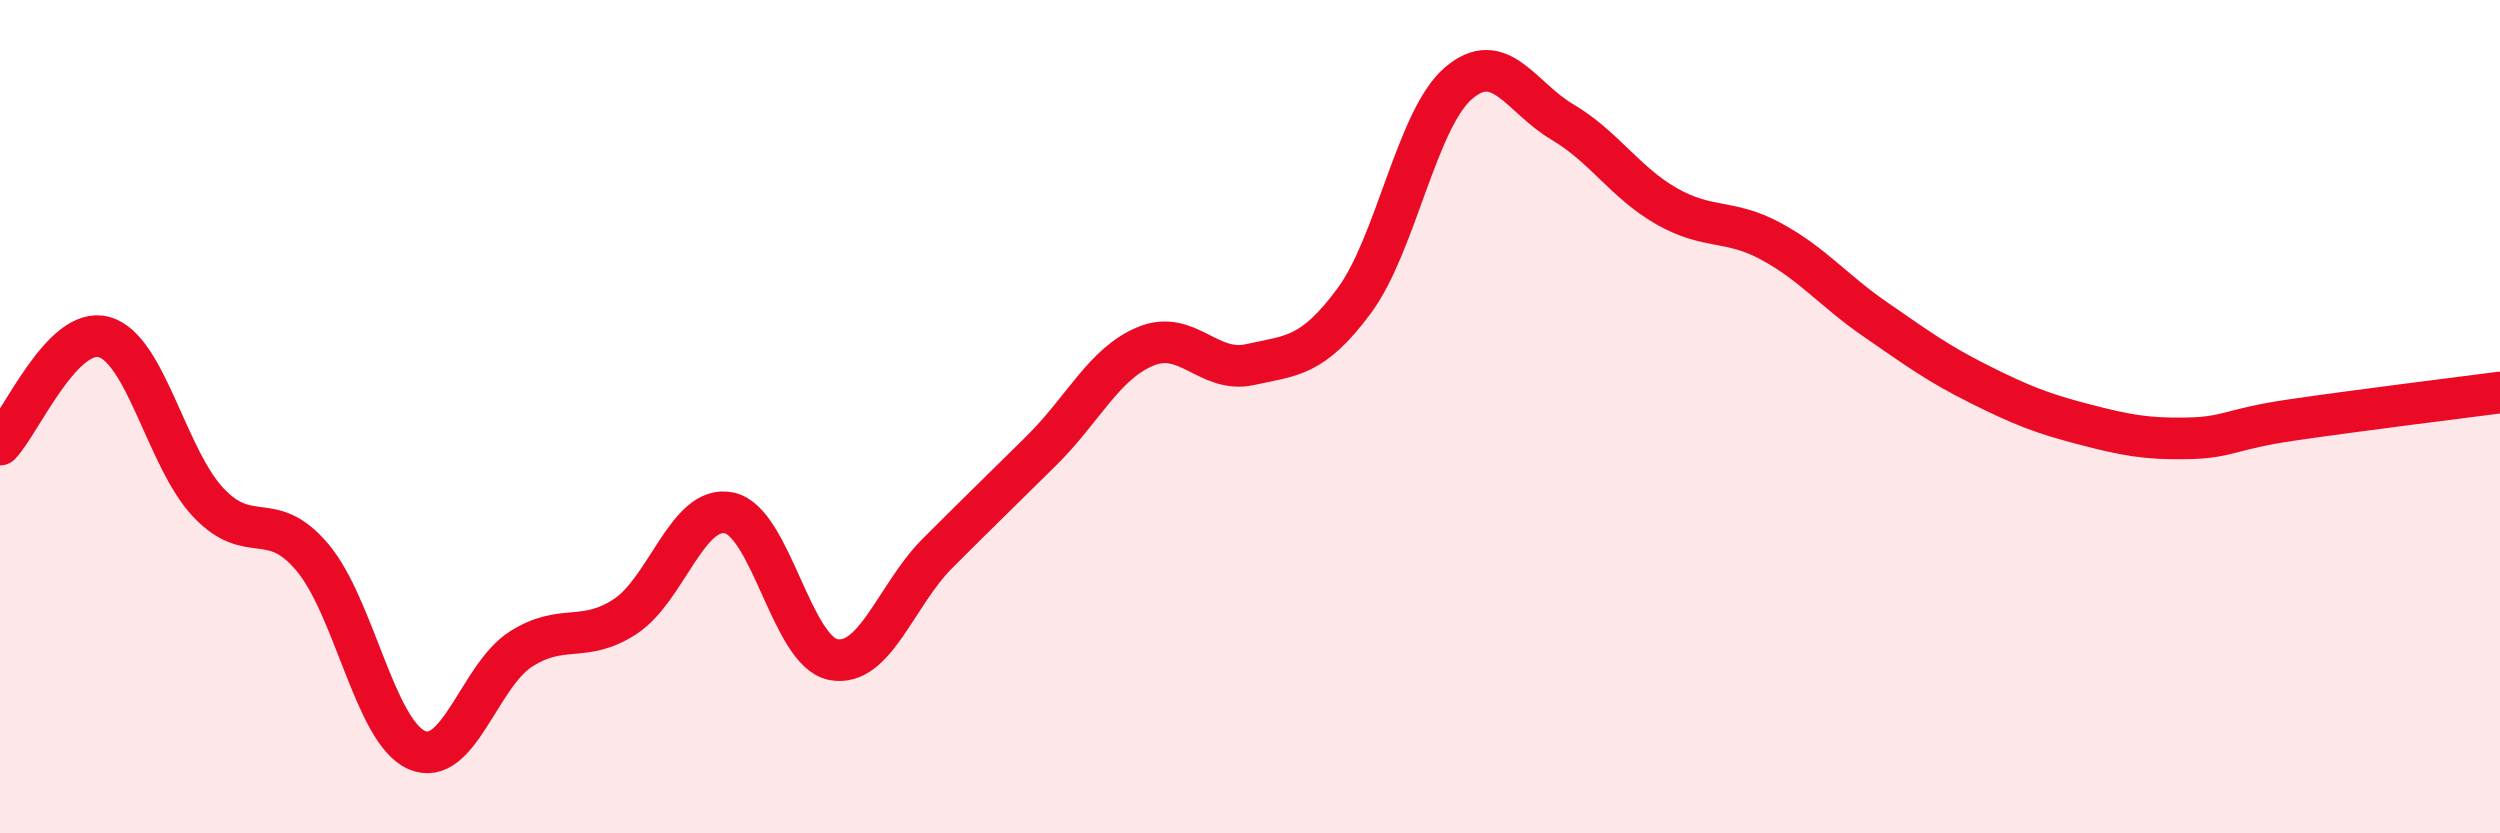
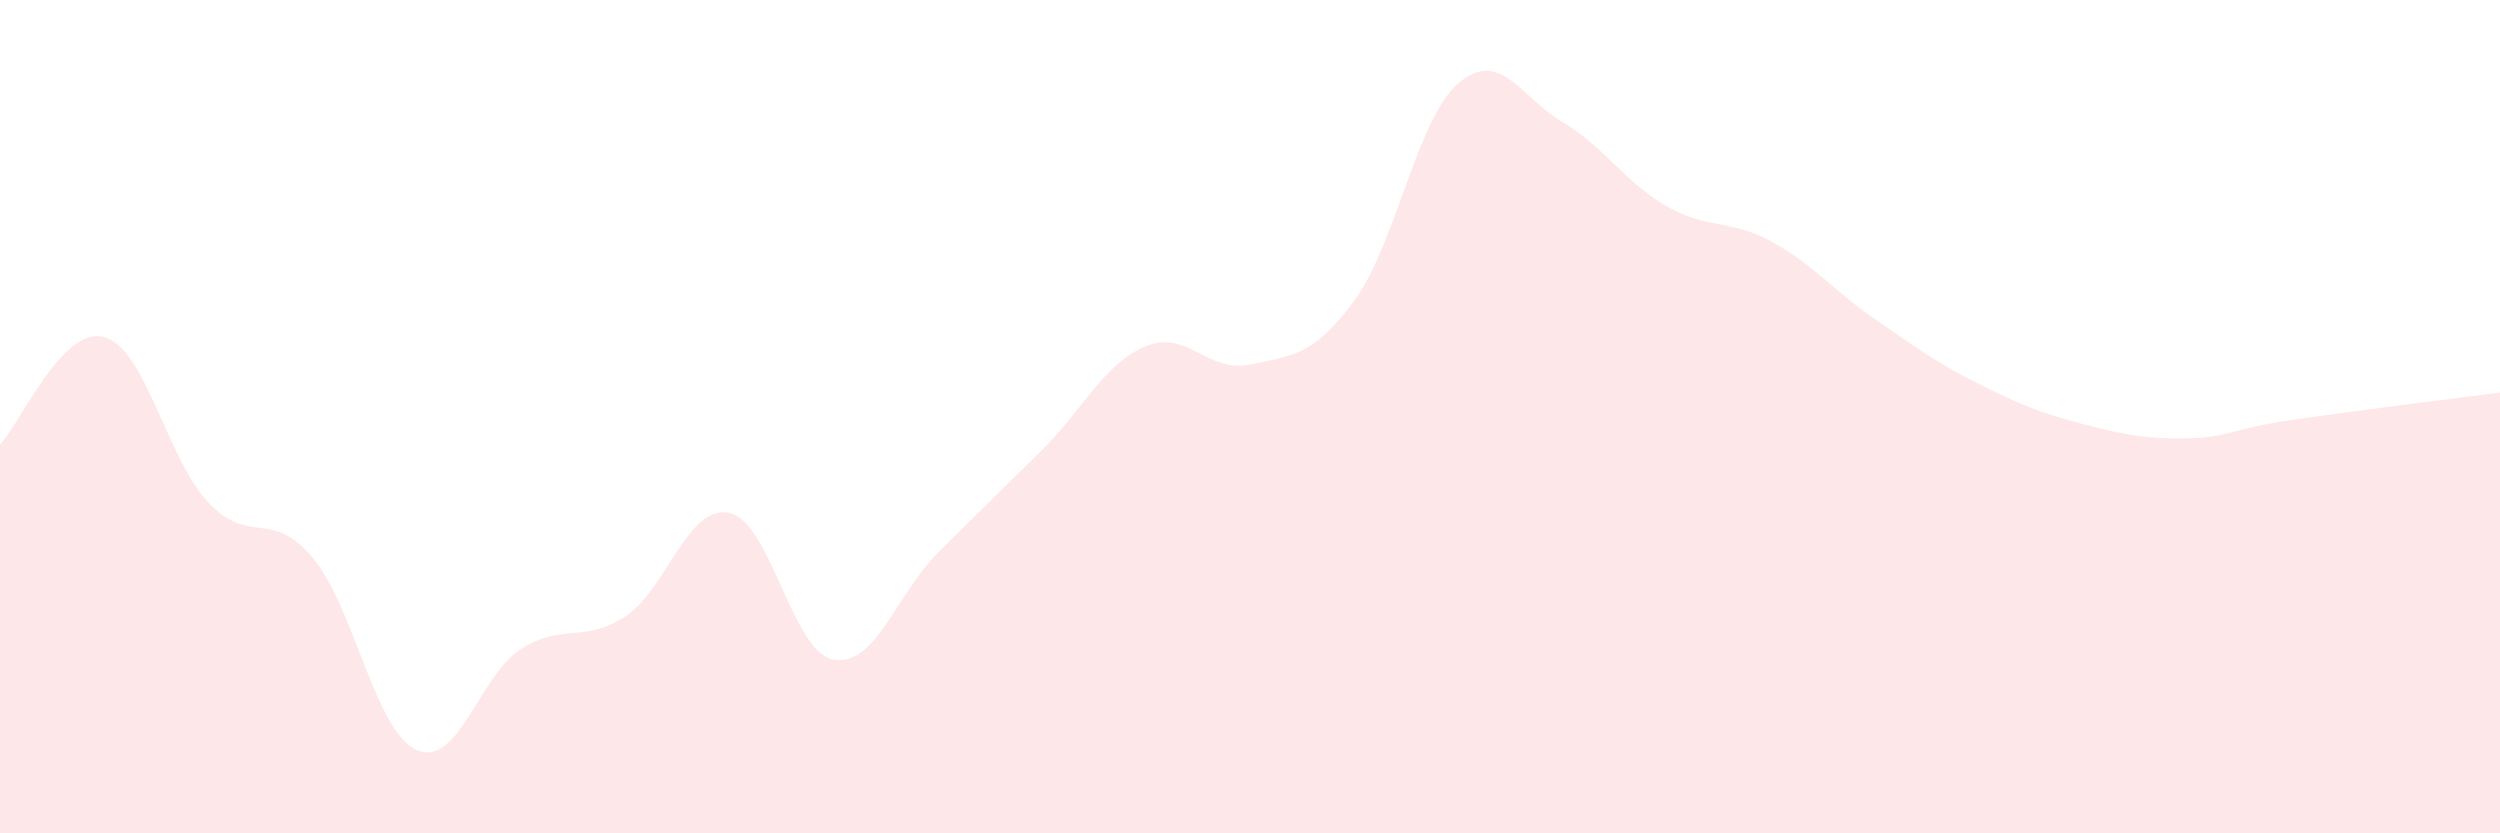
<svg xmlns="http://www.w3.org/2000/svg" width="60" height="20" viewBox="0 0 60 20">
  <path d="M 0,10.67 C 0.5,10.15 1.5,7.81 2.5,8.09 C 3.5,8.37 4,11 5,12.06 C 6,13.12 6.5,12.19 7.5,13.38 C 8.5,14.57 9,17.56 10,18 C 11,18.44 11.5,16.22 12.5,15.58 C 13.5,14.94 14,15.45 15,14.8 C 16,14.15 16.5,12.1 17.5,12.31 C 18.5,12.52 19,15.64 20,15.83 C 21,16.02 21.5,14.28 22.5,13.28 C 23.5,12.28 24,11.8 25,10.81 C 26,9.82 26.5,8.72 27.5,8.31 C 28.5,7.9 29,8.97 30,8.75 C 31,8.53 31.5,8.57 32.5,7.22 C 33.5,5.87 34,2.86 35,2 C 36,1.14 36.5,2.34 37.5,2.93 C 38.5,3.52 39,4.38 40,4.95 C 41,5.52 41.5,5.25 42.5,5.79 C 43.5,6.33 44,6.97 45,7.66 C 46,8.35 46.5,8.72 47.5,9.22 C 48.5,9.72 49,9.92 50,10.18 C 51,10.44 51.5,10.54 52.5,10.52 C 53.5,10.5 53.5,10.3 55,10.08 C 56.5,9.86 59,9.55 60,9.42L60 20L0 20Z" fill="#EB0A25" opacity="0.1" stroke-linecap="round" stroke-linejoin="round" />
-   <path d="M 0,10.67 C 0.5,10.15 1.5,7.81 2.5,8.09 C 3.5,8.37 4,11 5,12.06 C 6,13.12 6.5,12.19 7.5,13.38 C 8.5,14.57 9,17.56 10,18 C 11,18.44 11.5,16.22 12.5,15.58 C 13.5,14.94 14,15.45 15,14.8 C 16,14.15 16.5,12.1 17.5,12.31 C 18.5,12.52 19,15.64 20,15.83 C 21,16.02 21.5,14.28 22.5,13.28 C 23.5,12.28 24,11.8 25,10.81 C 26,9.82 26.5,8.72 27.5,8.31 C 28.5,7.9 29,8.97 30,8.75 C 31,8.53 31.5,8.57 32.5,7.22 C 33.5,5.87 34,2.86 35,2 C 36,1.14 36.5,2.34 37.5,2.93 C 38.5,3.52 39,4.38 40,4.95 C 41,5.52 41.5,5.25 42.5,5.79 C 43.5,6.33 44,6.97 45,7.66 C 46,8.35 46.5,8.72 47.5,9.22 C 48.5,9.72 49,9.92 50,10.18 C 51,10.44 51.5,10.54 52.5,10.52 C 53.5,10.5 53.5,10.3 55,10.08 C 56.5,9.86 59,9.55 60,9.42" stroke="#EB0A25" stroke-width="1" fill="none" stroke-linecap="round" stroke-linejoin="round" />
</svg>